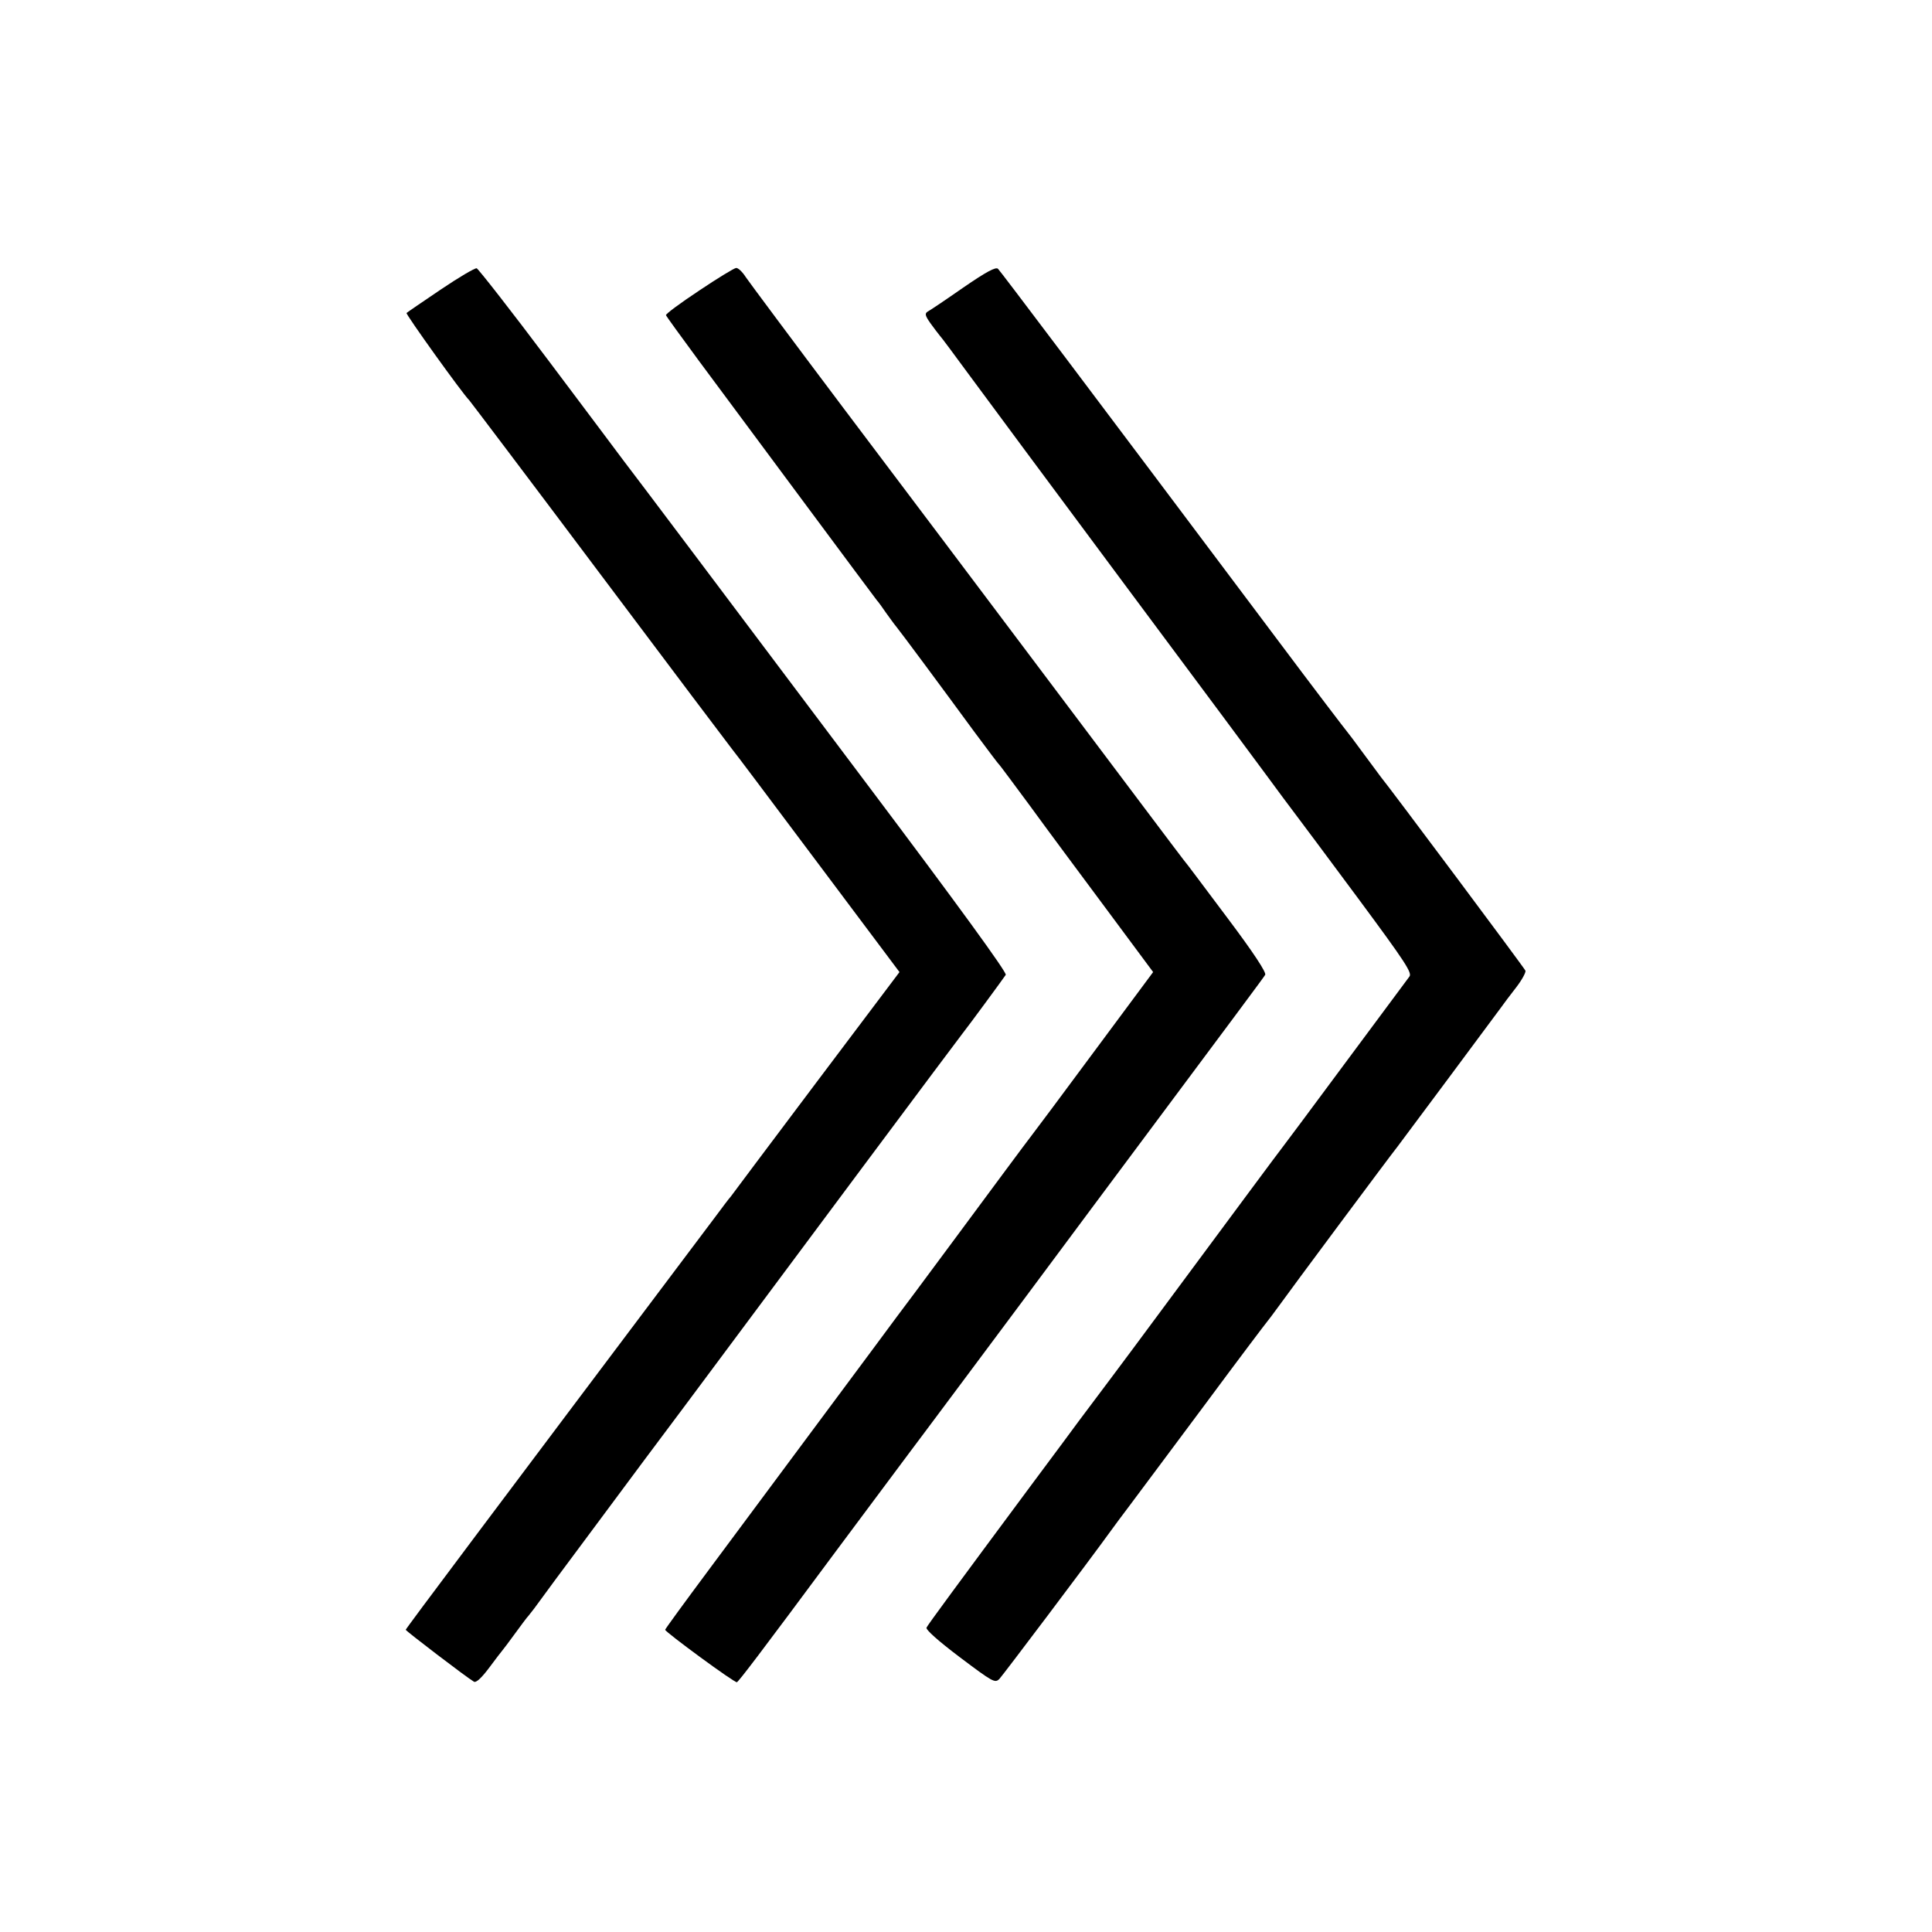
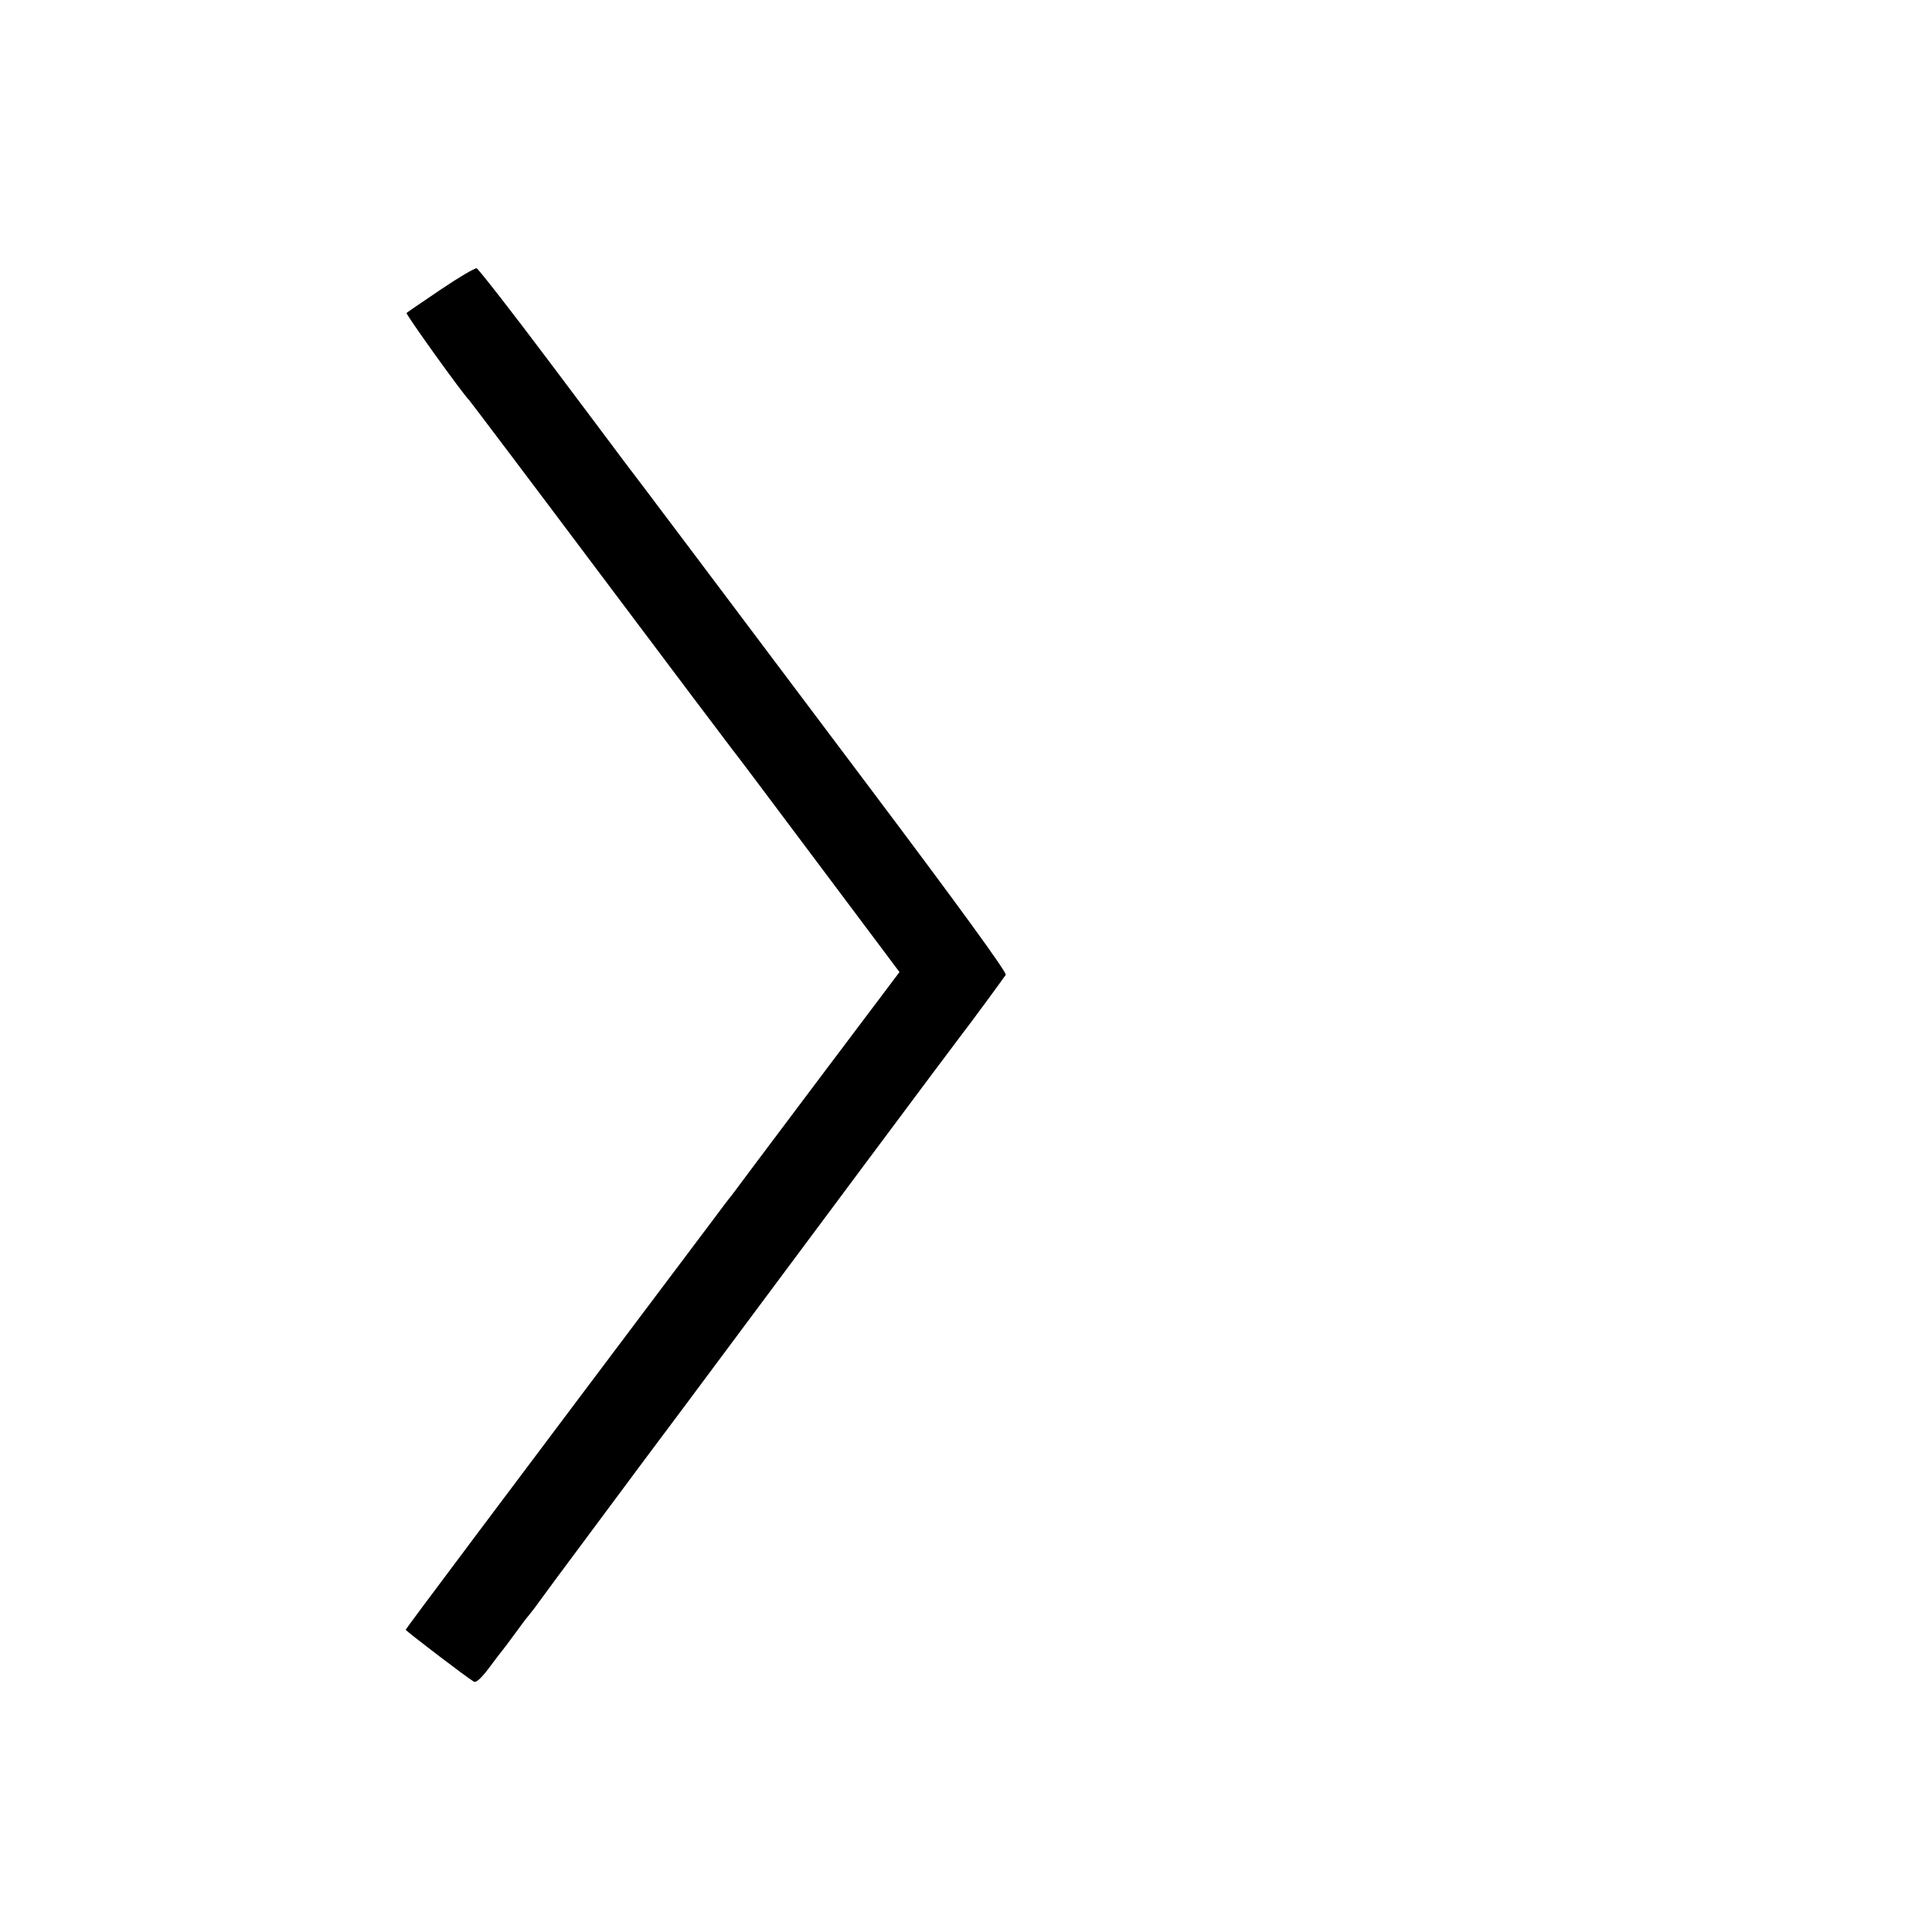
<svg xmlns="http://www.w3.org/2000/svg" version="1.0" width="700pt" height="700pt" viewBox="0 0 700 700" preserveAspectRatio="xMidYMid meet">
  <g transform="translate(0,700) scale(0.1,-0.1)" fill="#000000" stroke="none">
-     <path d="M3490 5958 c-63 -44 -121 -83 -129 -87 -11 -7 -9 -15 10 -42 13 -18 29 -39 34 -45 6 -6 51 -67 101 -135 50 -68 310 -419 578 -779 268 -360 495 -665 504 -678 30 -41 93 -126 113 -152 11 -14 109 -146 219 -294 174 -235 198 -272 186 -285 -7 -9 -111 -149 -231 -311 -120 -162 -222 -299 -227 -305 -7 -8 -198 -266 -490 -660 -16 -22 -75 -101 -131 -176 -56 -75 -110 -147 -120 -160 -9 -13 -86 -116 -170 -229 -273 -368 -374 -505 -380 -517 -4 -7 42 -48 120 -107 121 -91 128 -95 144 -79 13 14 321 422 407 541 9 13 40 54 67 90 28 37 149 200 270 362 120 162 222 297 225 300 3 3 23 30 45 60 34 48 406 548 428 575 13 17 357 479 375 504 9 13 34 46 55 73 21 27 36 55 34 61 -4 10 -494 666 -524 702 -4 6 -33 44 -63 85 -30 41 -57 77 -60 80 -3 3 -116 151 -250 330 -694 925 -1004 1336 -1014 1346 -8 8 -43 -11 -126 -68z" />
    <path d="M1597 5951 c-65 -44 -121 -82 -124 -85 -4 -4 204 -294 227 -316 3 -3 217 -286 475 -630 258 -344 473 -629 478 -635 5 -5 143 -189 307 -408 l299 -399 -302 -401 c-166 -221 -305 -406 -309 -412 -5 -5 -32 -41 -61 -80 -801 -1065 -1117 -1486 -1117 -1490 0 -4 221 -173 247 -188 8 -5 28 14 55 50 24 32 45 60 48 63 3 3 23 30 45 60 22 30 44 60 50 66 5 7 18 22 27 35 9 13 105 143 214 289 108 146 256 344 328 440 404 543 989 1328 1003 1345 23 29 150 202 157 213 5 8 -174 254 -502 690 -517 688 -847 1127 -882 1172 -10 14 -132 176 -270 360 -138 184 -257 336 -263 338 -7 1 -65 -33 -130 -77z" />
-     <path d="M2533 5947 c-68 -45 -122 -85 -120 -89 1 -4 55 -78 119 -165 190 -256 636 -857 645 -868 5 -5 20 -26 33 -45 14 -19 30 -42 37 -50 15 -18 167 -223 282 -380 47 -63 87 -117 91 -120 3 -3 53 -70 112 -150 58 -80 183 -248 276 -373 l170 -229 -216 -291 c-119 -161 -220 -296 -225 -302 -24 -31 -126 -169 -286 -385 -100 -135 -190 -256 -201 -270 -10 -14 -132 -178 -271 -365 -139 -187 -324 -436 -411 -553 -87 -117 -158 -214 -158 -217 0 -8 253 -194 260 -190 9 6 78 96 359 475 133 179 251 336 261 350 11 14 106 142 213 285 107 143 313 420 458 615 548 735 615 825 623 838 5 8 -42 80 -136 205 -79 105 -150 201 -160 212 -9 11 -217 288 -463 615 -246 327 -594 790 -774 1028 -179 238 -336 449 -349 468 -12 19 -28 34 -35 33 -6 0 -67 -37 -134 -82z" />
  </g>
</svg>